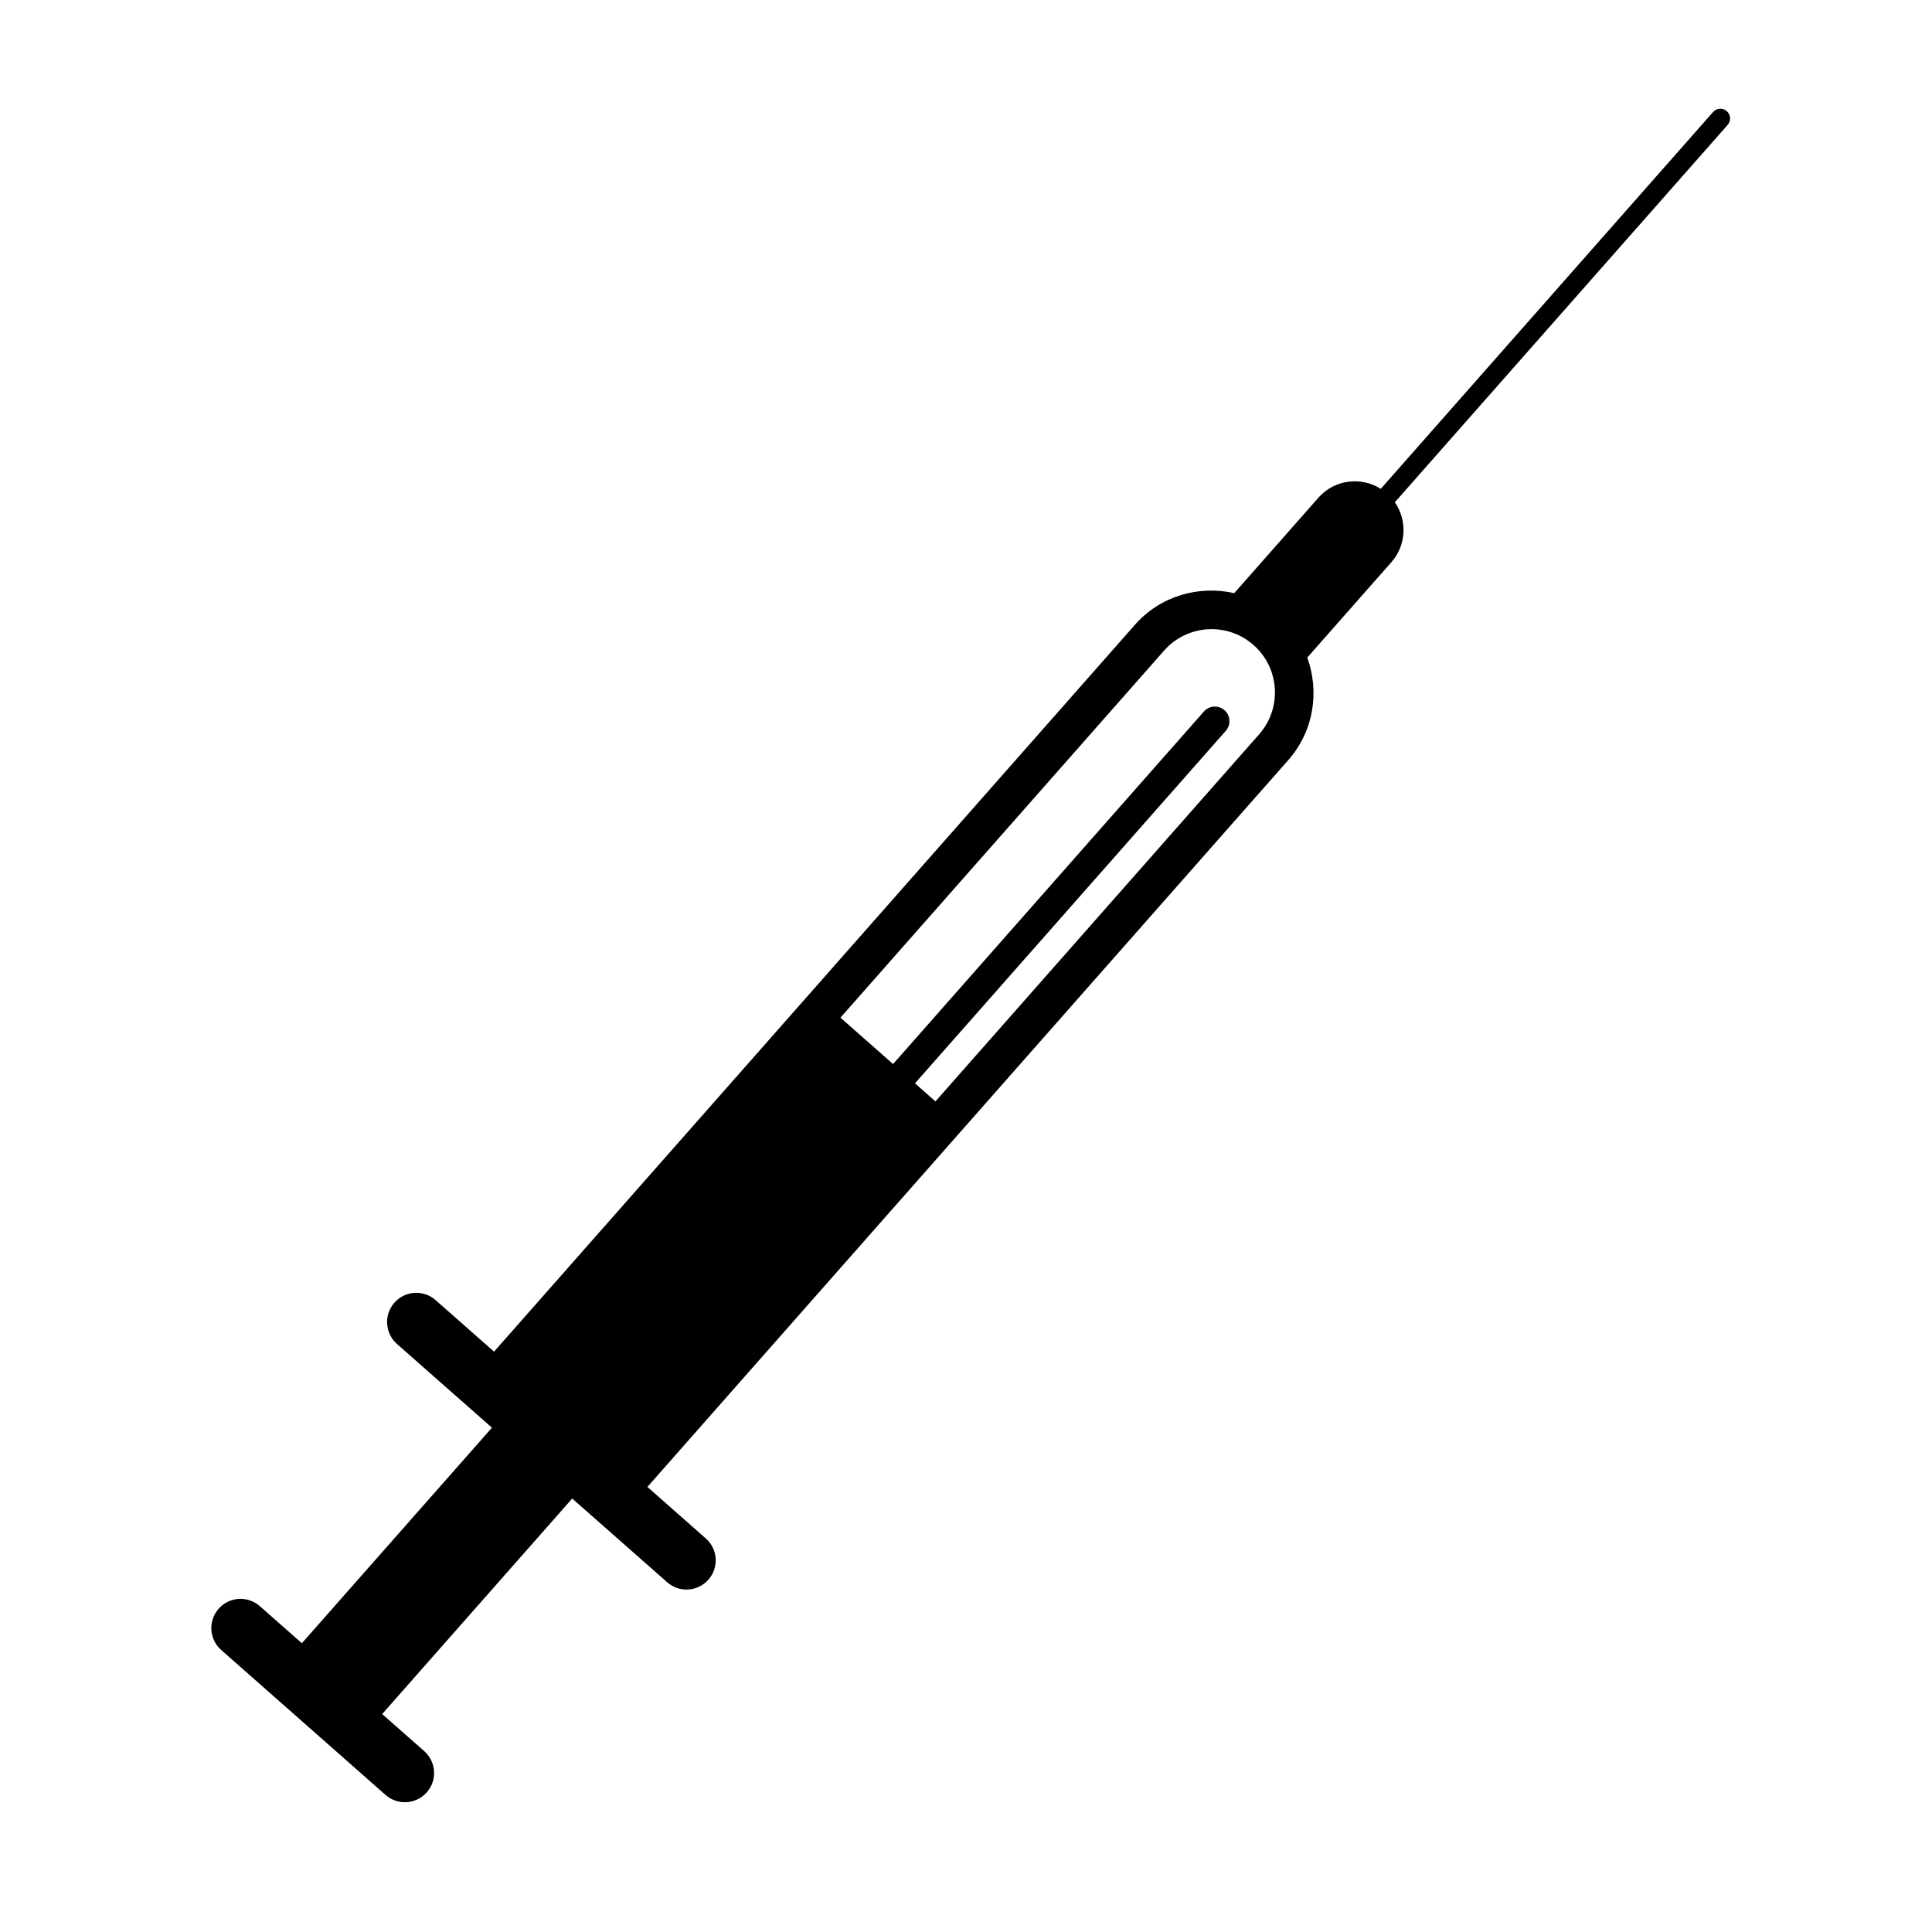
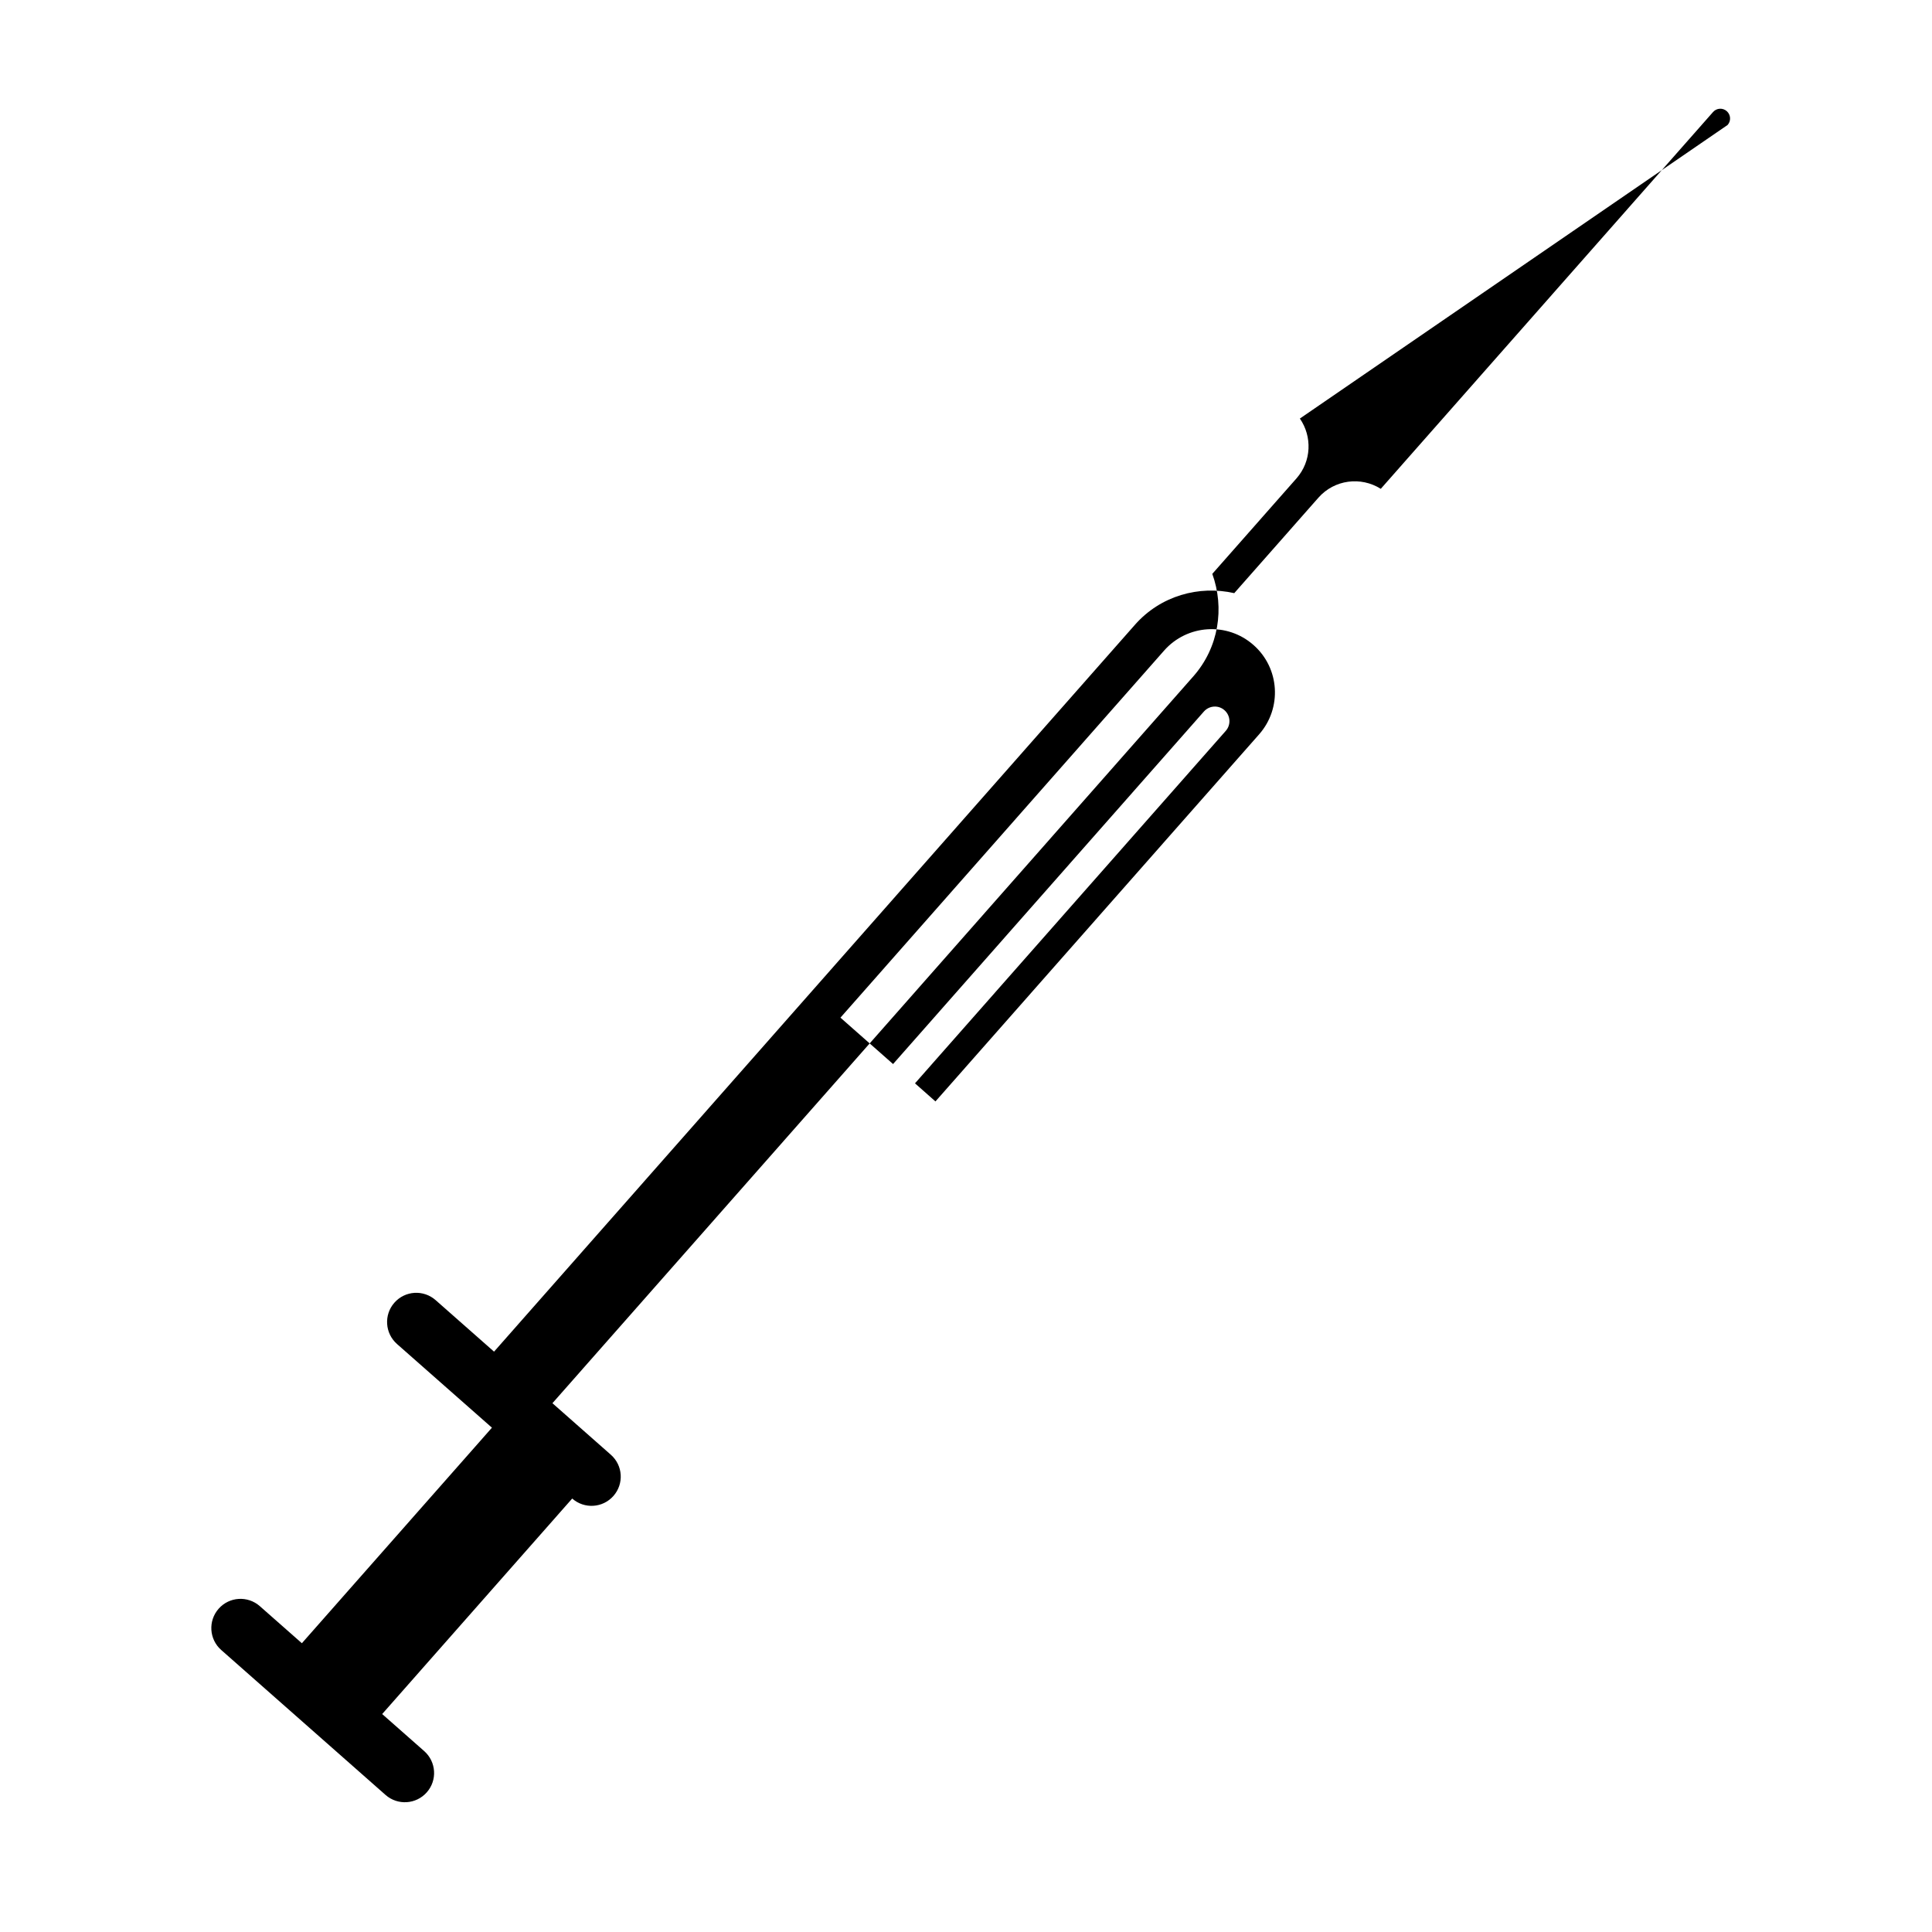
<svg xmlns="http://www.w3.org/2000/svg" version="1.1" id="Capa_1" x="0px" y="0px" width="64px" height="64px" viewBox="0 0 64 64" style="enable-background:new 0 0 64 64;" xml:space="preserve">
  <g>
-     <path d="M56.746,3.712L45.74,16.193c-0.657-0.415-1.535-0.309-2.066,0.294l-2.788,3.162c-1.169-0.265-2.441,0.085-3.29,1.048   l-21.23,24.078l-1.936-1.707c-0.401-0.353-1.012-0.316-1.366,0.086c-0.353,0.4-0.314,1.013,0.086,1.367l3.146,2.773L10,54.434   l-1.392-1.227c-0.401-0.354-1.012-0.317-1.366,0.085c-0.353,0.401-0.315,1.012,0.086,1.366l5.444,4.802   c0.401,0.353,1.013,0.314,1.366-0.087c0.354-0.4,0.315-1.012-0.086-1.366l-1.392-1.227l6.295-7.139l3.146,2.773   c0.401,0.354,1.013,0.315,1.366-0.086c0.354-0.402,0.315-1.012-0.086-1.365l-1.935-1.707l21.23-24.077   c0.849-0.963,1.037-2.269,0.629-3.396l2.789-3.163c0.499-0.567,0.524-1.386,0.112-1.982L57.23,4.139   c0.119-0.135,0.105-0.339-0.029-0.457C57.068,3.565,56.865,3.576,56.746,3.712z M41.71,24.326l-10.722,12.16l-0.678-0.599   l10.296-11.677c0.176-0.201,0.158-0.506-0.043-0.683c-0.2-0.178-0.506-0.157-0.683,0.044L29.584,35.248l-1.743-1.537l10.722-12.16   c0.766-0.868,2.091-0.951,2.96-0.185C42.393,22.131,42.476,23.456,41.71,24.326z" />
+     <path d="M56.746,3.712L45.74,16.193c-0.657-0.415-1.535-0.309-2.066,0.294l-2.788,3.162c-1.169-0.265-2.441,0.085-3.29,1.048   l-21.23,24.078l-1.936-1.707c-0.401-0.353-1.012-0.316-1.366,0.086c-0.353,0.4-0.314,1.013,0.086,1.367l3.146,2.773L10,54.434   l-1.392-1.227c-0.401-0.354-1.012-0.317-1.366,0.085c-0.353,0.401-0.315,1.012,0.086,1.366l5.444,4.802   c0.401,0.353,1.013,0.314,1.366-0.087c0.354-0.4,0.315-1.012-0.086-1.366l-1.392-1.227l6.295-7.139c0.401,0.354,1.013,0.315,1.366-0.086c0.354-0.402,0.315-1.012-0.086-1.365l-1.935-1.707l21.23-24.077   c0.849-0.963,1.037-2.269,0.629-3.396l2.789-3.163c0.499-0.567,0.524-1.386,0.112-1.982L57.23,4.139   c0.119-0.135,0.105-0.339-0.029-0.457C57.068,3.565,56.865,3.576,56.746,3.712z M41.71,24.326l-10.722,12.16l-0.678-0.599   l10.296-11.677c0.176-0.201,0.158-0.506-0.043-0.683c-0.2-0.178-0.506-0.157-0.683,0.044L29.584,35.248l-1.743-1.537l10.722-12.16   c0.766-0.868,2.091-0.951,2.96-0.185C42.393,22.131,42.476,23.456,41.71,24.326z" />
  </g>
</svg>